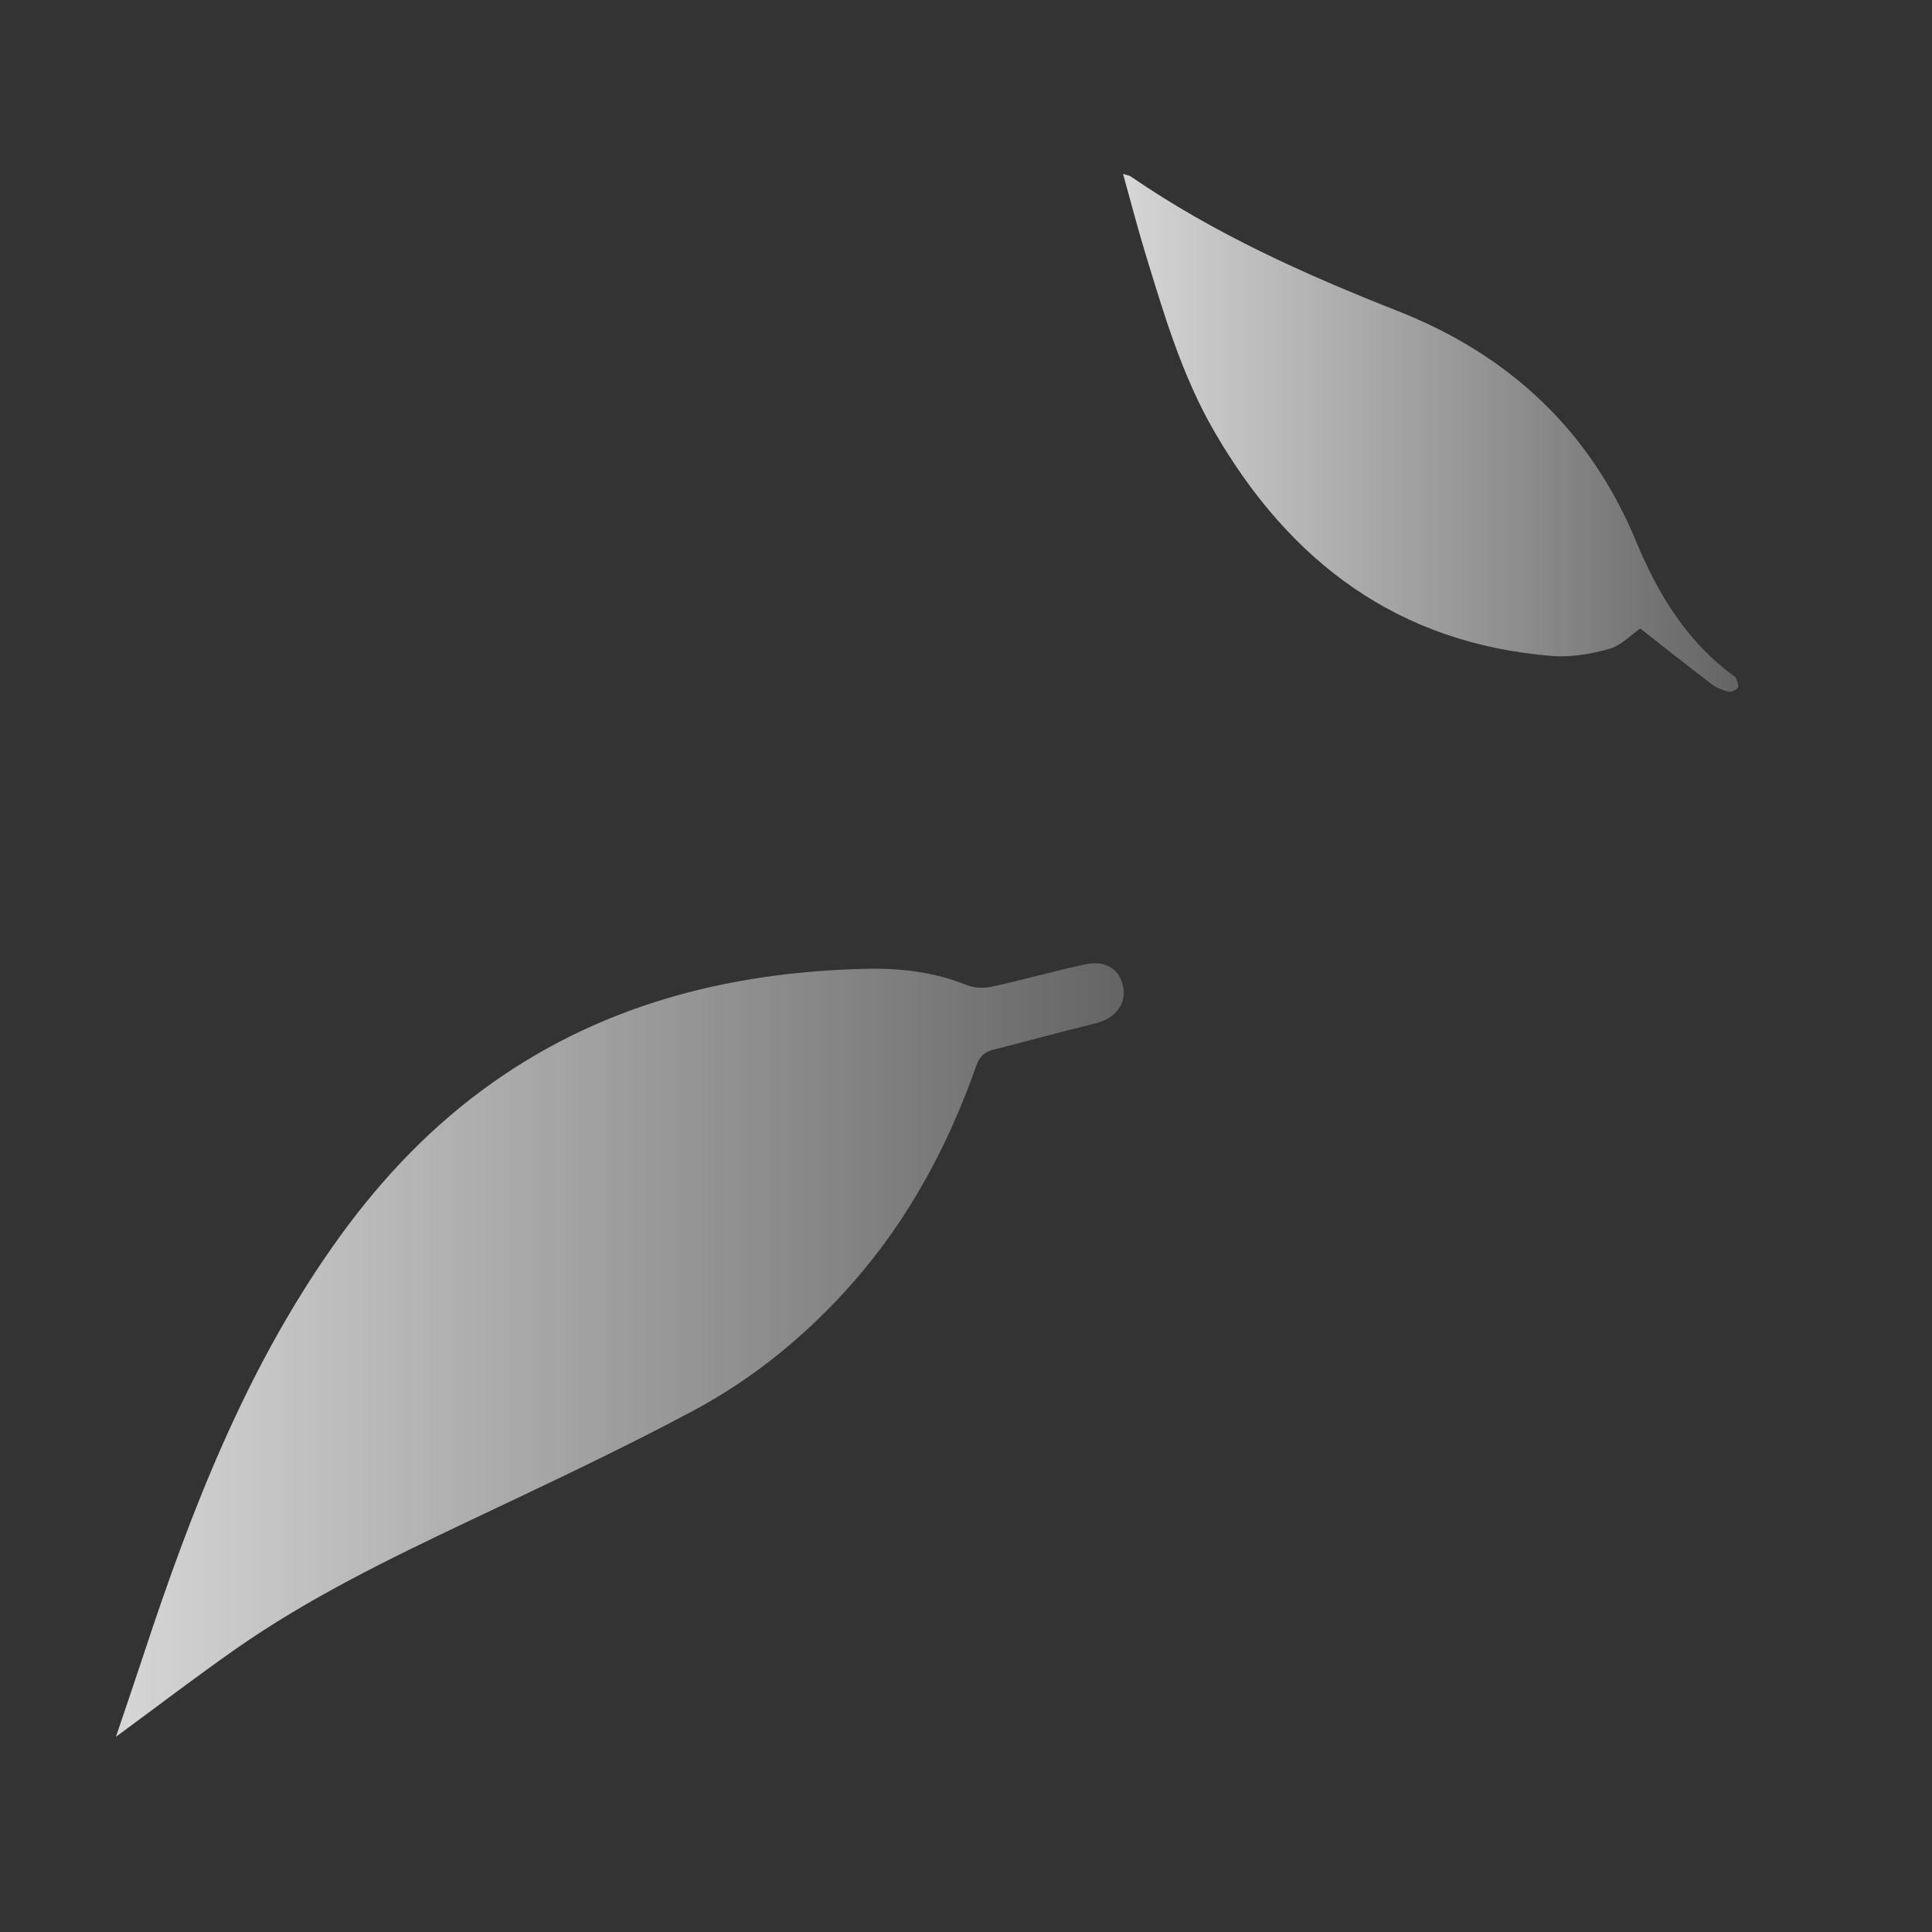
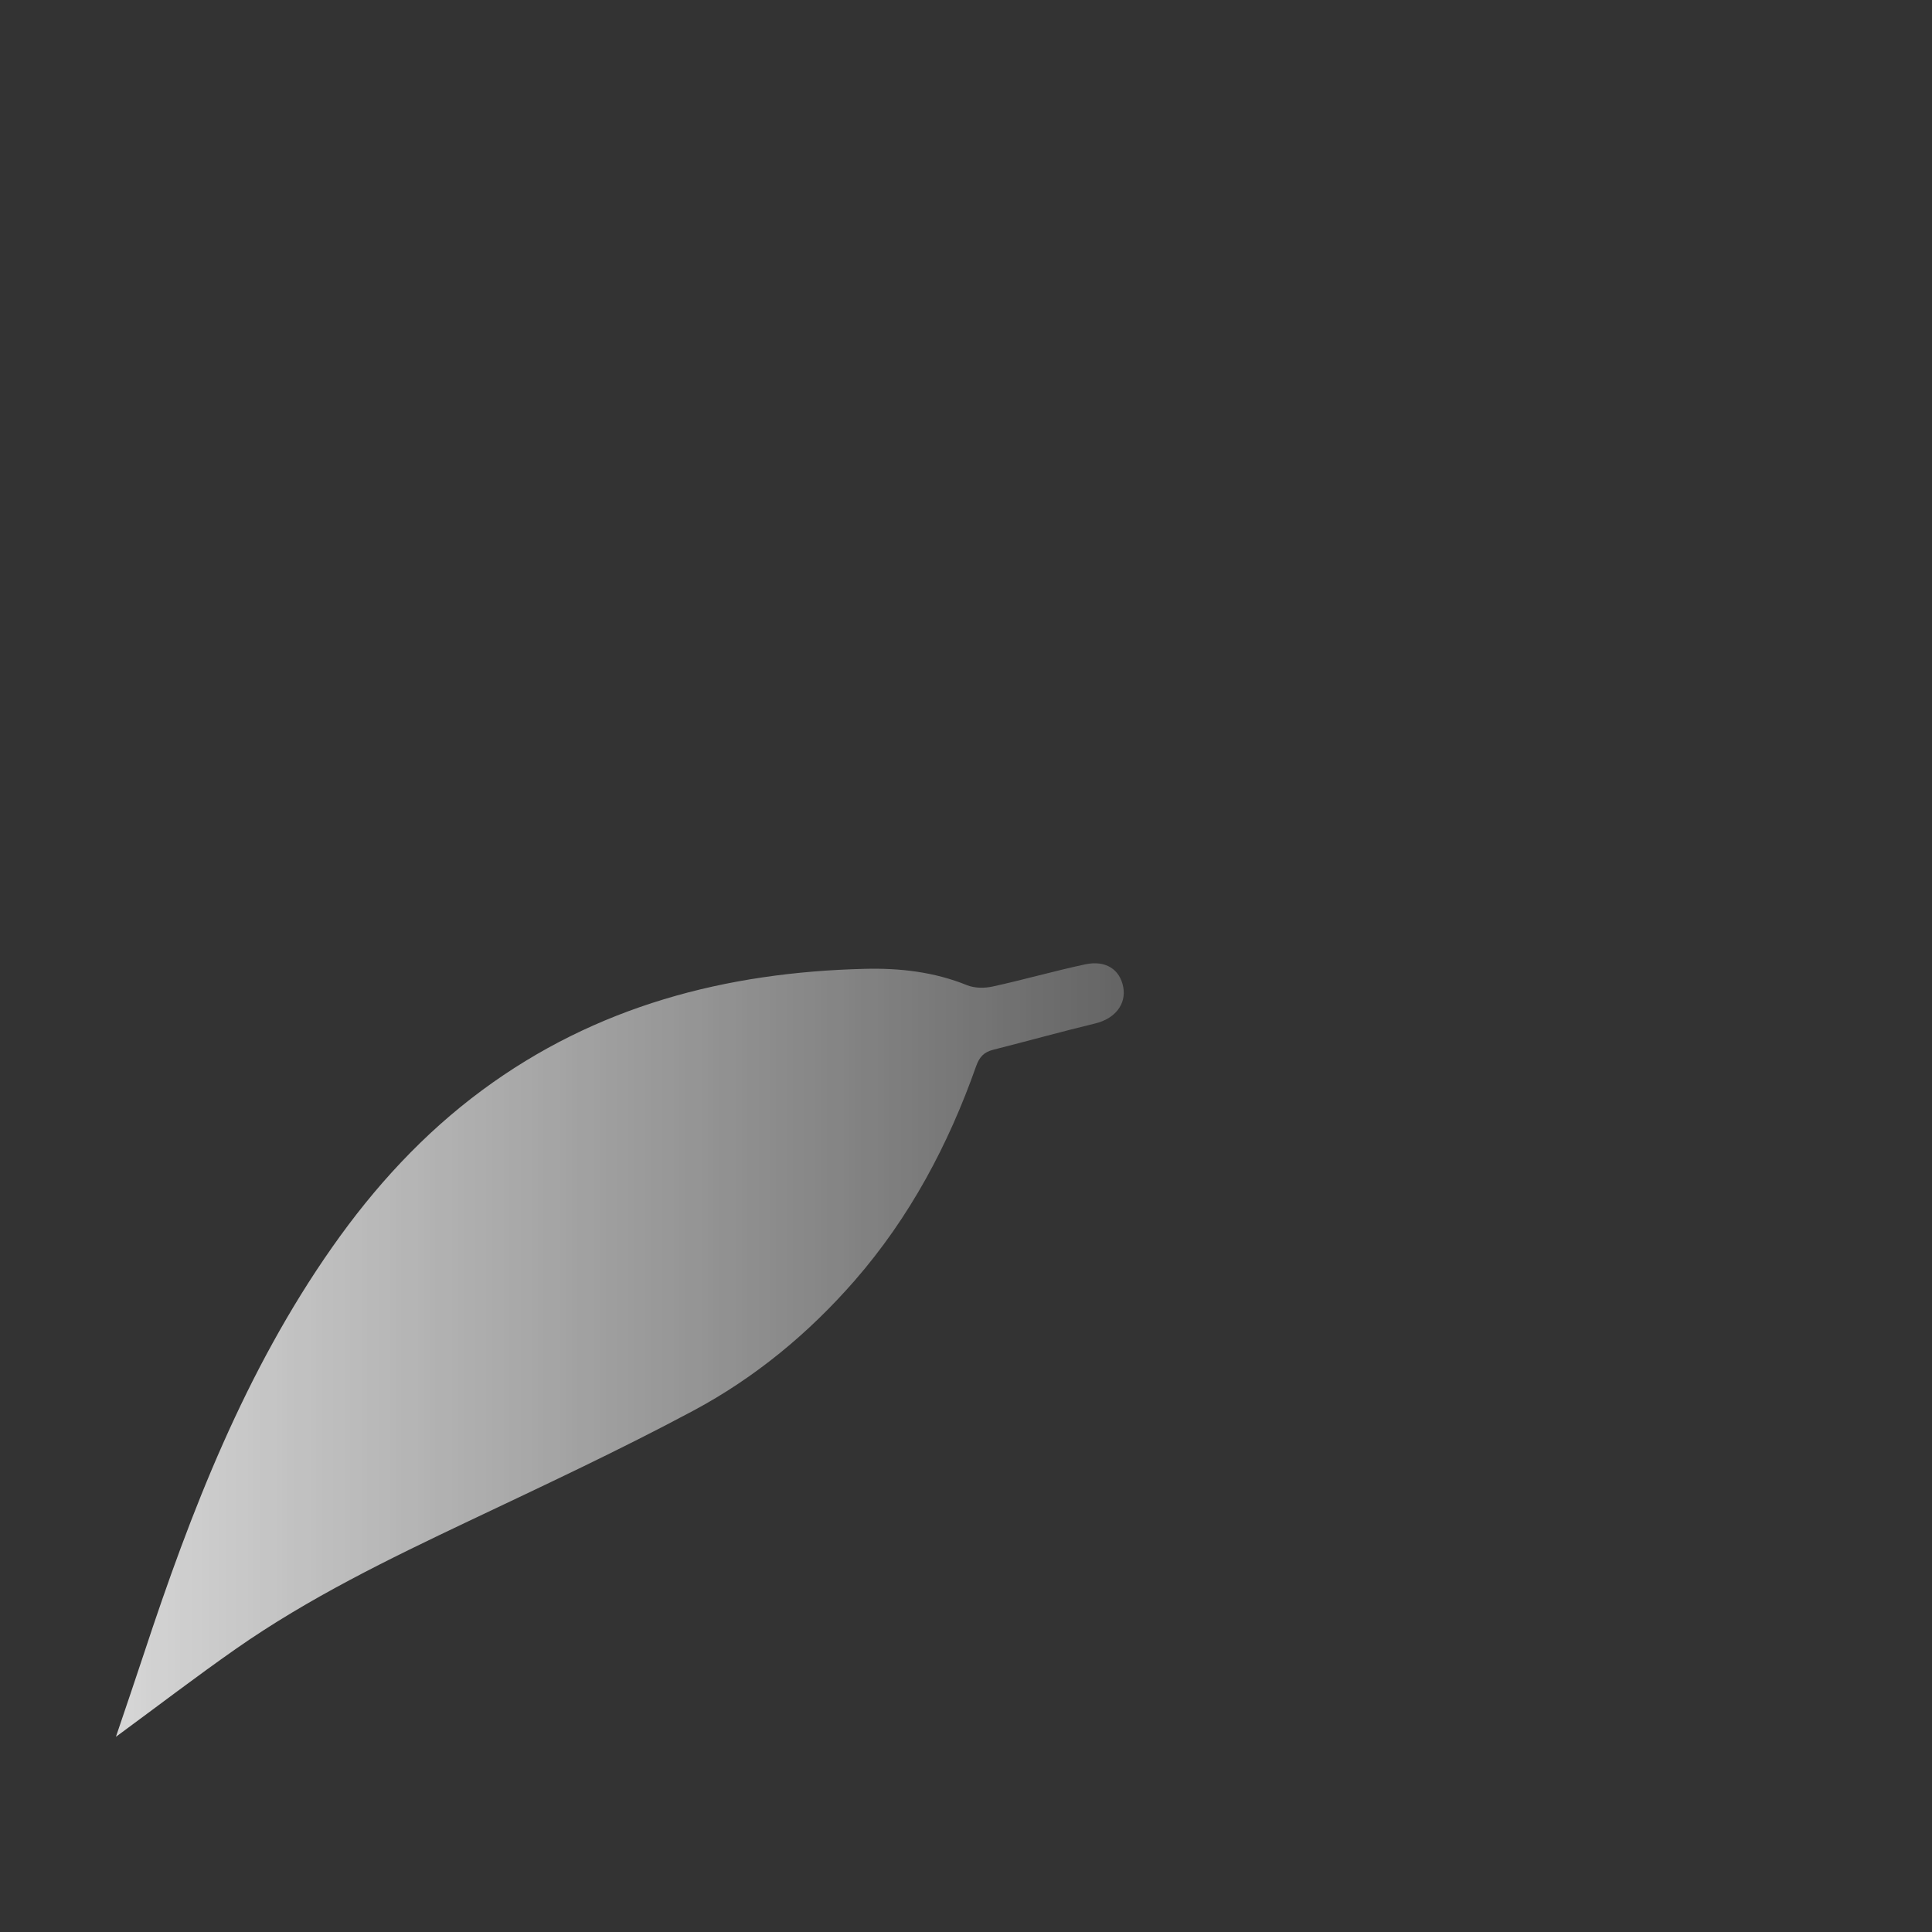
<svg xmlns="http://www.w3.org/2000/svg" width="200px" height="200px" viewBox="0 0 200 200" version="1.1">
  <rect x="0" y="0" width="200" height="200" fill="#333333" stroke="none" />
  <title>Shapes / Leaves</title>
  <defs>
    <linearGradient x1="100%" y1="0%" x2="0%" y2="0%" id="linearGradient-1">
      <stop stop-color="#FFFFFF" stop-opacity="0.3" offset="0%" />
      <stop stop-color="#FFFFFF" offset="100%" />
    </linearGradient>
    <linearGradient x1="100%" y1="0%" x2="0%" y2="0%" id="linearGradient-2">
      <stop stop-color="#FFFFFF" stop-opacity="0.3" offset="0%" />
      <stop stop-color="#FFFFFF" offset="100%" />
    </linearGradient>
  </defs>
  <g id="Shapes-/-Leaves" stroke="none" stroke-width="1" fill="none" fill-rule="evenodd" opacity="0.8">
    <path d="M12,179.793 C16.393,176.564 20.345,173.538 24.421,170.688 C31.962,165.417 40.206,161.411 48.495,157.476 C56.304,153.77 64.147,150.112 71.763,146.038 C78.136,142.631 83.714,138.033 88.482,132.559 C94.17,126.026 98.177,118.512 101.046,110.378 C101.384,109.423 101.854,108.916 102.794,108.677 C106.332,107.779 109.851,106.803 113.397,105.943 C115.4,105.457 116.62,103.967 116.276,102.168 C115.926,100.351 114.459,99.376 112.338,99.829 C109.126,100.517 105.961,101.426 102.753,102.126 C101.916,102.308 100.897,102.304 100.12,101.992 C96.709,100.608 93.155,100.204 89.536,100.293 C75.119,100.645 61.689,104.15 49.914,112.855 C43.808,117.368 38.752,122.896 34.409,129.083 C25.386,141.939 19.775,156.388 14.902,171.173 C13.999,173.913 13.063,176.643 12,179.793" id="Fill-1" fill="url(#linearGradient-1)" />
-     <path d="M117.056,18.269 C125.641,24.164 135.053,28.397 144.701,32.198 C156.19,36.724 164.582,44.507 169.363,56.03 C169.655,56.73 169.957,57.421 170.274,58.103 C172.407,62.688 175.199,66.821 179.404,69.915 C179.508,69.994 179.665,70.058 179.698,70.161 C179.808,70.501 180.042,70.957 179.909,71.176 C179.754,71.433 179.224,71.667 178.93,71.597 C178.312,71.448 177.668,71.193 177.167,70.81 C174.646,68.89 172.167,66.916 169.8,65.06 C169.584,65.207 169.369,65.375 169.154,65.547 C168.354,66.185 167.532,66.914 166.581,67.177 C164.686,67.705 162.623,68.063 160.678,67.908 C144.757,66.628 133.537,58.211 125.703,44.665 C122.344,38.857 120.482,32.502 118.545,26.162 C117.74,23.517 117.048,20.837 116.257,18 C116.702,18.145 116.907,18.165 117.056,18.269" id="Fill-3" fill="url(#linearGradient-2)" />
  </g>
</svg>